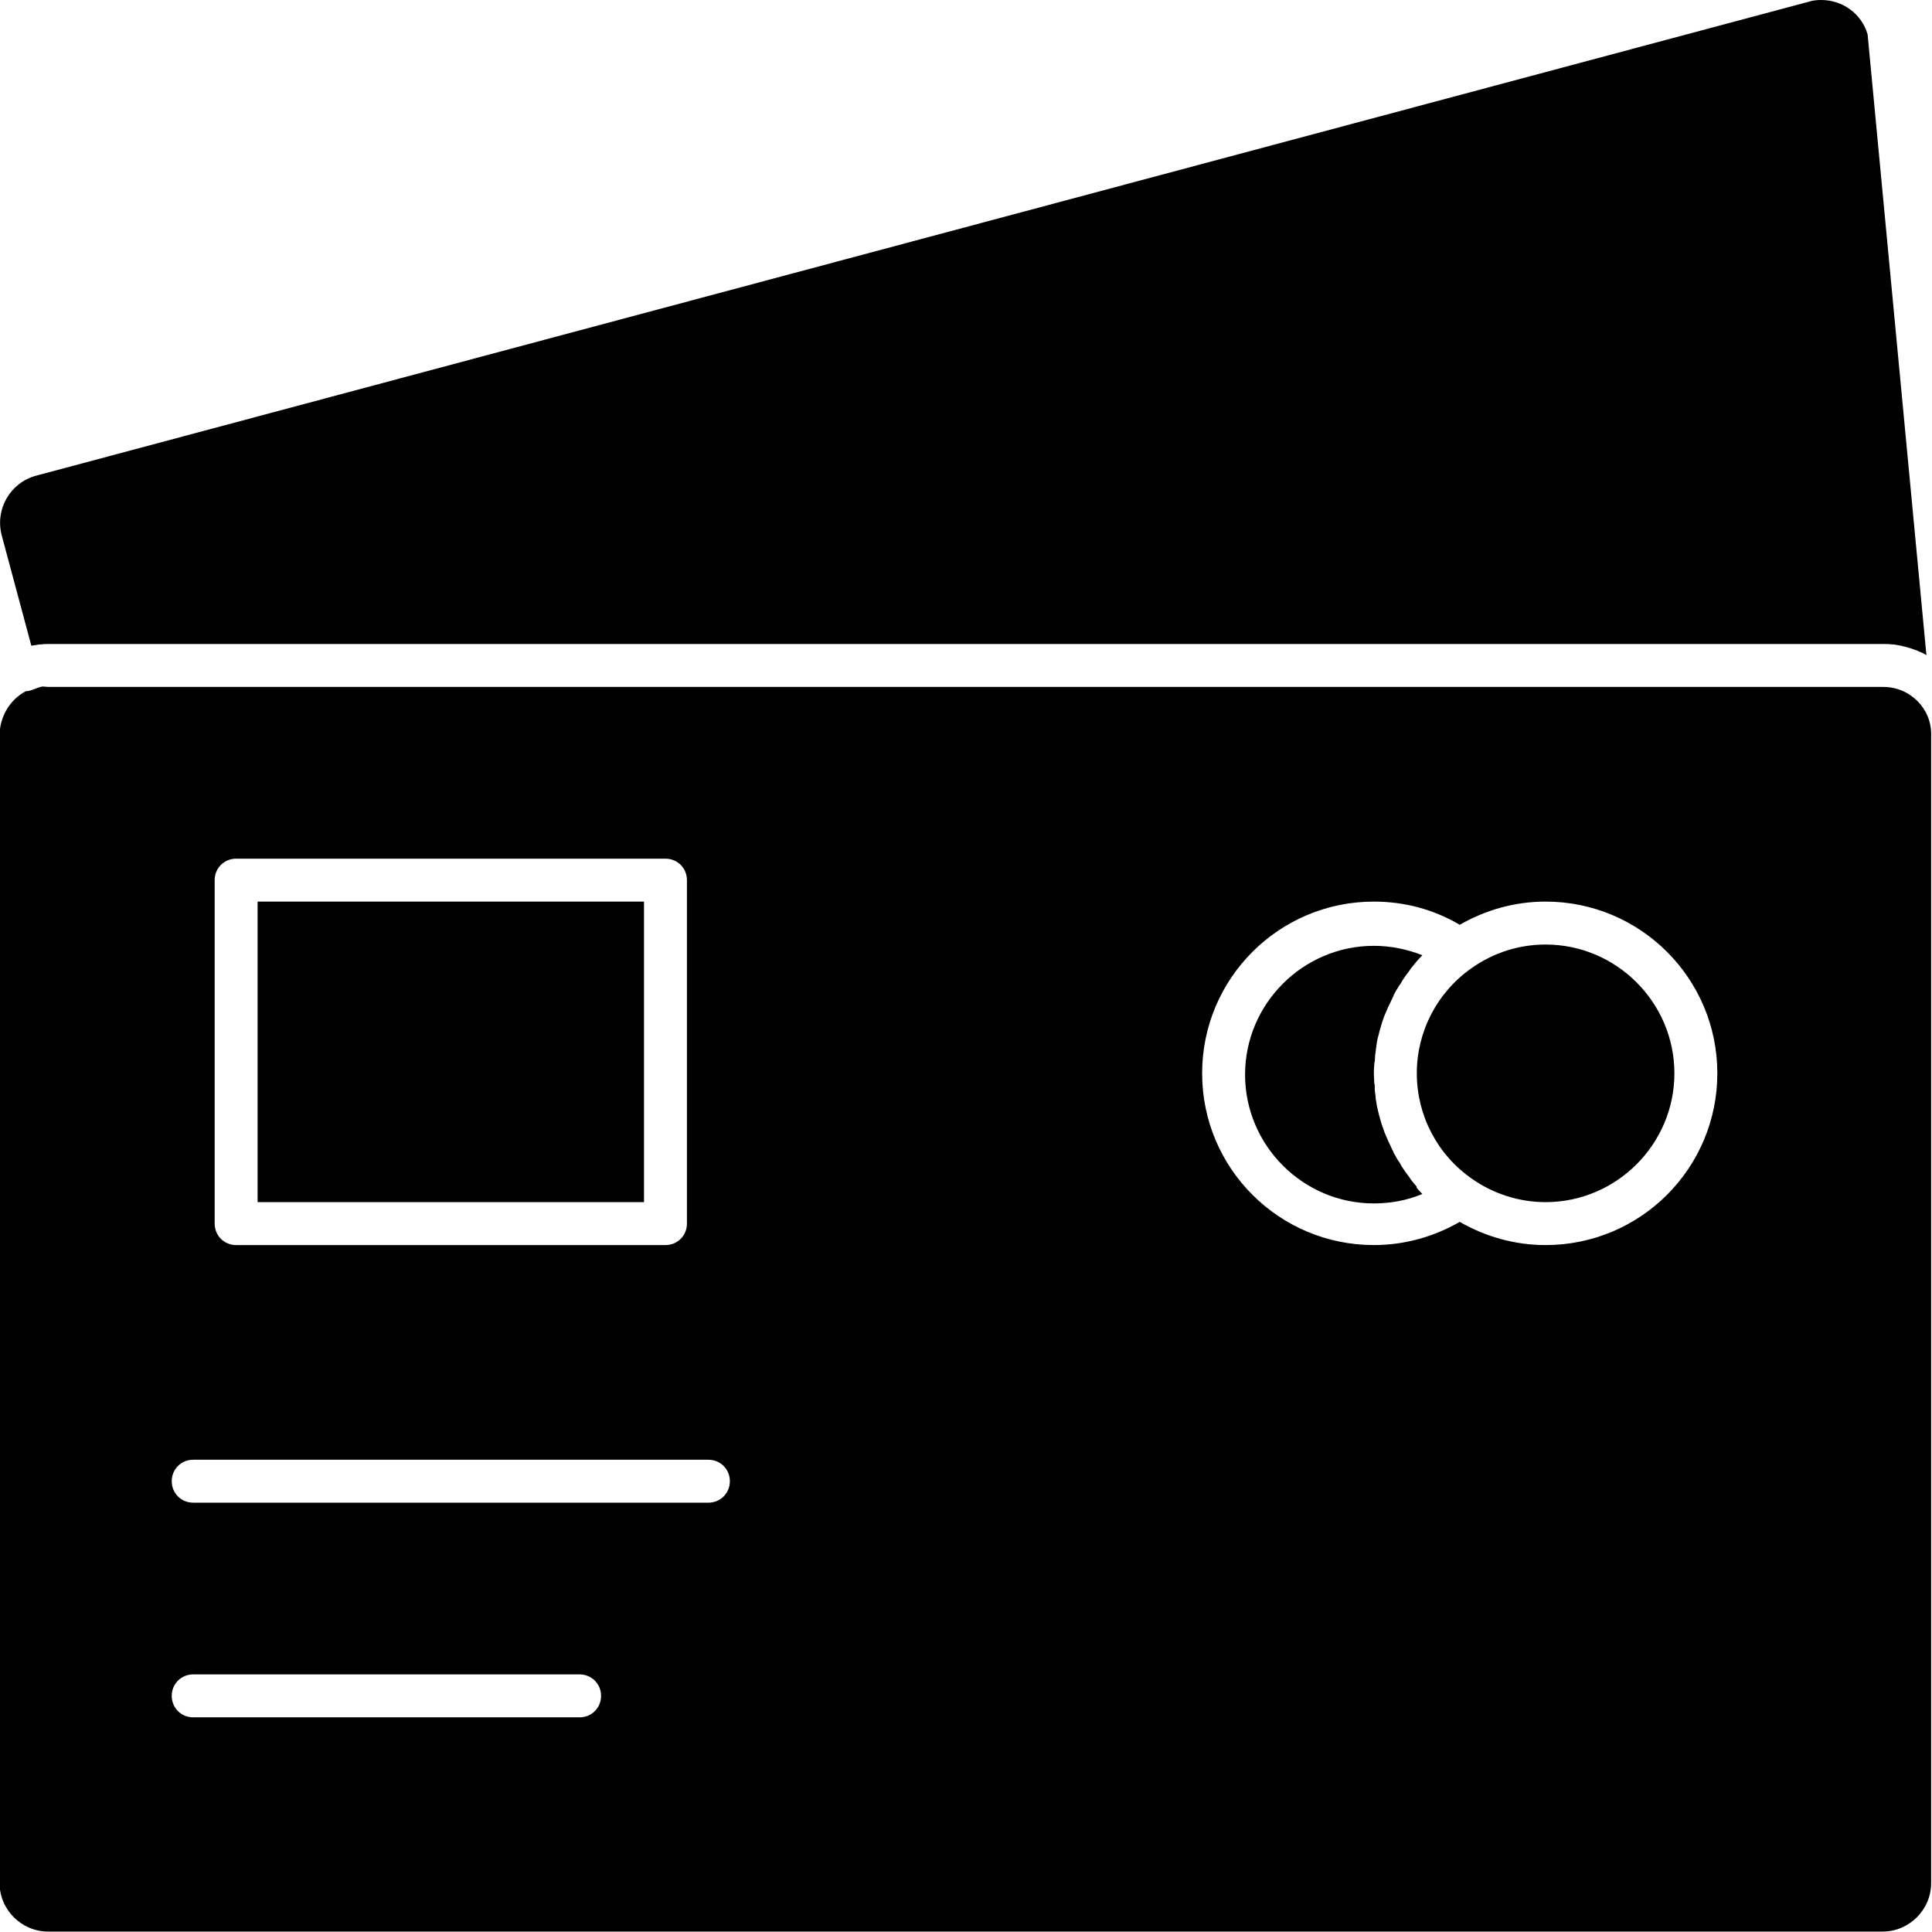
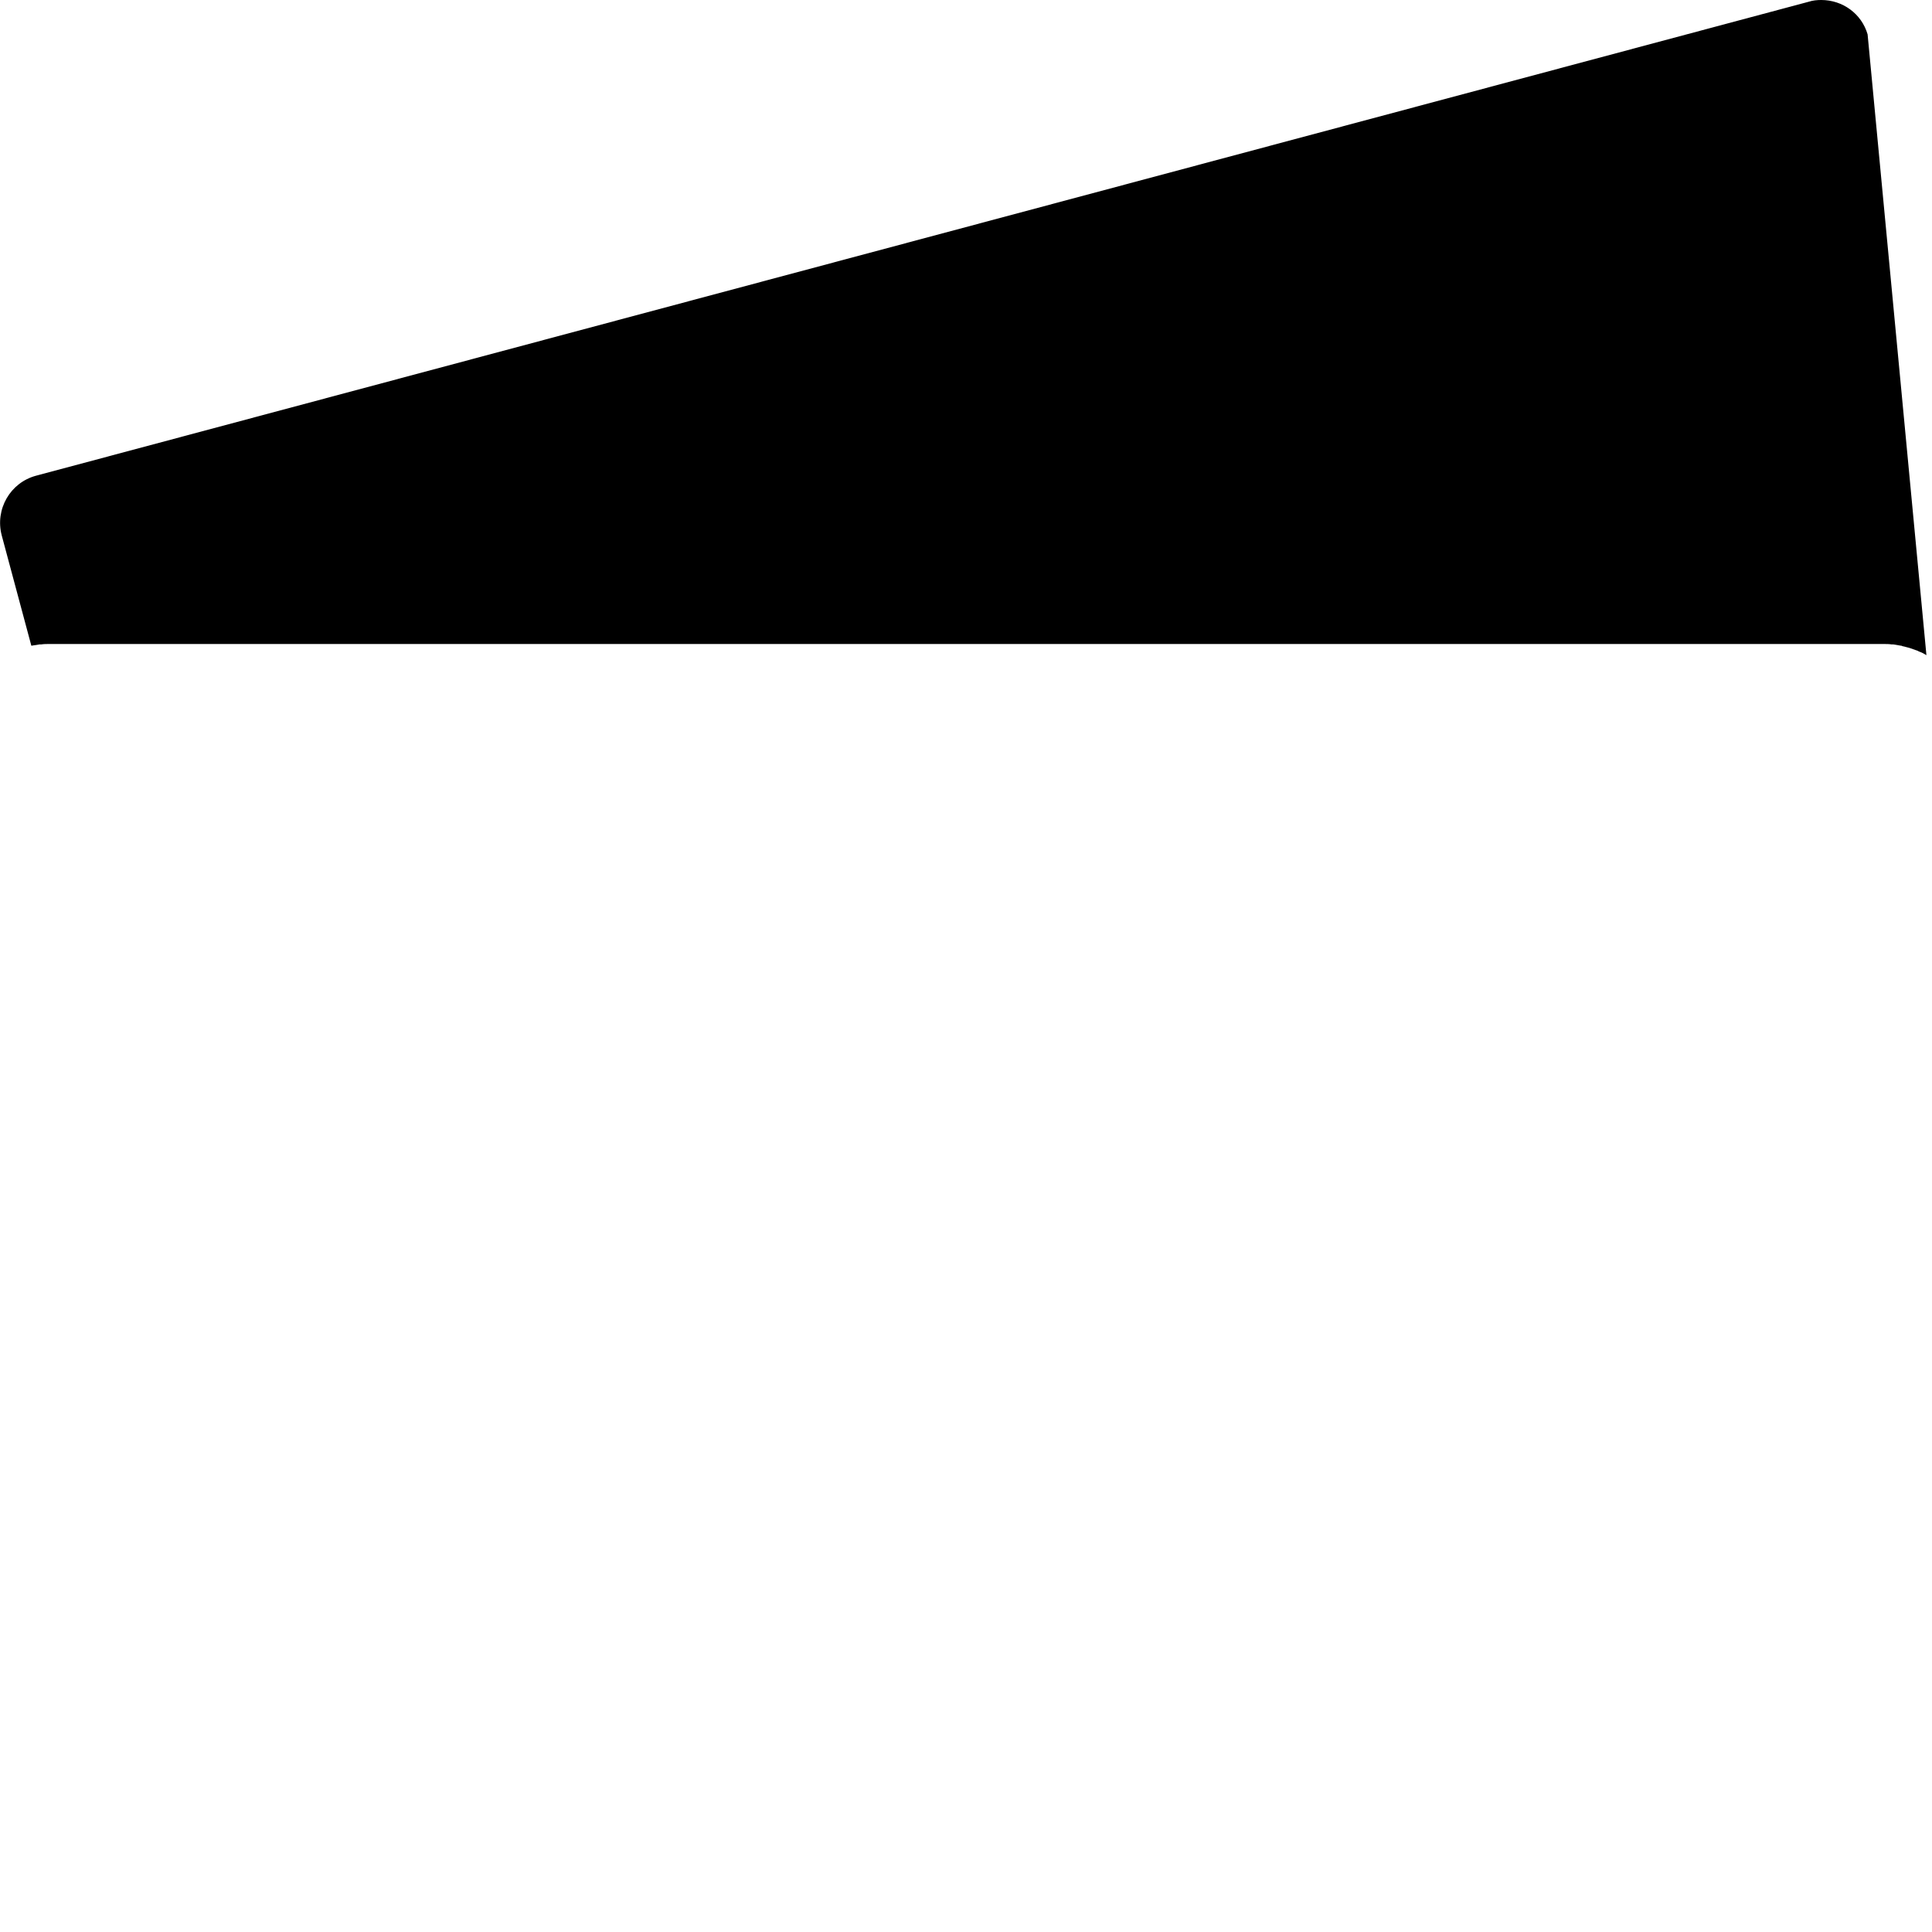
<svg xmlns="http://www.w3.org/2000/svg" version="1.1" id="Layer_1" x="0px" y="0px" viewBox="0 0 450 450" style="enable-background:new 0 0 450 450;" xml:space="preserve">
  <g>
    <g>
-       <path d="M360,220c-6.2,0-12.1,1.9-17.1,5.4C334.8,231,330,240.2,330,250s4.8,19,12.9,24.6c5,3.5,11,5.4,17.1,5.4    c16.5,0,30-13.5,30-30S376.5,220,360,220z" />
-       <rect x="60" y="210" width="90" height="70" />
      <path d="M7.3,150.4C7.3,150.4,7.3,150.4,7.3,150.4c0.7-0.1,1.3-0.2,1.9-0.3c0.1,0,0.3,0,0.4,0c0.6-0.1,1.2-0.1,1.8-0.1h427.3    c0.7,0,1.3,0,1.9,0.1c0.1,0,0.3,0,0.4,0c0.6,0.1,1.2,0.2,1.8,0.3c0.1,0,0.2,0,0.3,0.1c0.6,0.1,1.1,0.3,1.6,0.4    c0.1,0,0.2,0.1,0.3,0.1c0.6,0.2,1.1,0.4,1.7,0.6c0.1,0.1,0.2,0.1,0.4,0.2c0.6,0.2,1.1,0.5,1.6,0.8L435,8c-1.4-4.8-5.8-8-10.8-8    c-1,0-2,0.1-2.9,0.4L8.4,110.8c-6,1.6-9.6,7.8-8,13.9L7.3,150.4z" />
-       <path d="M329.9,276.3c-0.4-0.5-0.9-1-1.3-1.6c-0.1-0.2-0.3-0.4-0.4-0.6c-0.3-0.4-0.6-0.8-0.9-1.2c-0.1-0.2-0.3-0.4-0.4-0.6    c-0.3-0.4-0.6-0.9-0.8-1.3c-0.1-0.2-0.2-0.4-0.4-0.6c-0.4-0.6-0.7-1.3-1.1-1.9c0,0,0-0.1,0-0.1c-0.3-0.6-0.6-1.2-0.9-1.9    c-0.1-0.2-0.2-0.4-0.3-0.6c-0.2-0.5-0.4-0.9-0.6-1.4c-0.1-0.2-0.2-0.5-0.3-0.7c-0.2-0.5-0.3-1-0.5-1.4c-0.1-0.2-0.1-0.4-0.2-0.6    c-0.2-0.7-0.4-1.4-0.6-2.1c0,0,0,0,0,0c-0.2-0.7-0.3-1.4-0.5-2.1c0-0.2-0.1-0.5-0.1-0.7c-0.1-0.5-0.2-1-0.2-1.5    c0-0.3-0.1-0.5-0.1-0.8c-0.1-0.5-0.1-1-0.1-1.5c0-0.2,0-0.5-0.1-0.7c0-0.7-0.1-1.5-0.1-2.2s0-1.5,0.1-2.2c0-0.2,0-0.5,0.1-0.7    c0-0.5,0.1-1,0.1-1.5c0-0.3,0.1-0.5,0.1-0.8c0.1-0.5,0.1-1,0.2-1.5c0-0.2,0.1-0.5,0.1-0.7c0.1-0.7,0.3-1.4,0.5-2.1c0,0,0,0,0-0.1    c0.2-0.7,0.4-1.4,0.6-2.1c0.1-0.2,0.1-0.4,0.2-0.6c0.2-0.5,0.3-1,0.5-1.4c0.1-0.2,0.2-0.5,0.3-0.7c0.2-0.5,0.4-0.9,0.6-1.4    c0.1-0.2,0.2-0.4,0.3-0.6c0.3-0.6,0.6-1.3,0.9-1.9c0,0,0-0.1,0-0.1c0.3-0.6,0.7-1.3,1.1-1.9c0.1-0.2,0.2-0.4,0.4-0.6    c0.3-0.4,0.5-0.9,0.8-1.3c0.1-0.2,0.3-0.4,0.4-0.6c0.3-0.4,0.6-0.8,0.9-1.2c0.1-0.2,0.3-0.4,0.4-0.6c0.4-0.5,0.9-1.1,1.3-1.6    c0,0,0.1-0.1,0.1-0.1c0.4-0.5,0.9-1,1.3-1.4c-3.5-1.4-7.4-2.2-11.3-2.2c-16.5,0-30,13.5-30,30s13.5,30,30,30    c3.9,0,7.7-0.7,11.3-2.2c-0.5-0.5-0.9-0.9-1.3-1.4C329.9,276.3,329.9,276.3,329.9,276.3z" />
-       <path d="M438.7,160H11.3c-0.5,0-0.9-0.1-1.4-0.1c-1.3,0.2-2.6,1.1-3.9,1.1c0,0,0,0,0,0c-3.8,2-6.1,6.1-6.1,10.3v267.3    c0,6.2,5.1,11.3,11.3,11.3h427.3c6.2,0,11.3-5.1,11.3-11.3V171.3C450,165.1,444.9,160,438.7,160z M50,205c0-2.8,2.2-5,5-5h100    c2.8,0,5,2.2,5,5v80c0,2.8-2.2,5-5,5H55c-2.8,0-5-2.2-5-5V205z M135,400H45c-2.8,0-5-2.2-5-5s2.2-5,5-5h90c2.8,0,5,2.2,5,5    S137.8,400,135,400z M165,350H45c-2.8,0-5-2.2-5-5s2.2-5,5-5h120c2.8,0,5,2.2,5,5S167.8,350,165,350z M360,290    c-7.1,0-13.9-1.9-20-5.4c-6.1,3.5-12.9,5.4-20,5.4c-22.1,0-40-17.9-40-40s17.9-40,40-40c7.1,0,13.9,1.8,20,5.4    c6.1-3.5,12.9-5.4,20-5.4c22.1,0,40,17.9,40,40S382.1,290,360,290z" />
    </g>
  </g>
</svg>